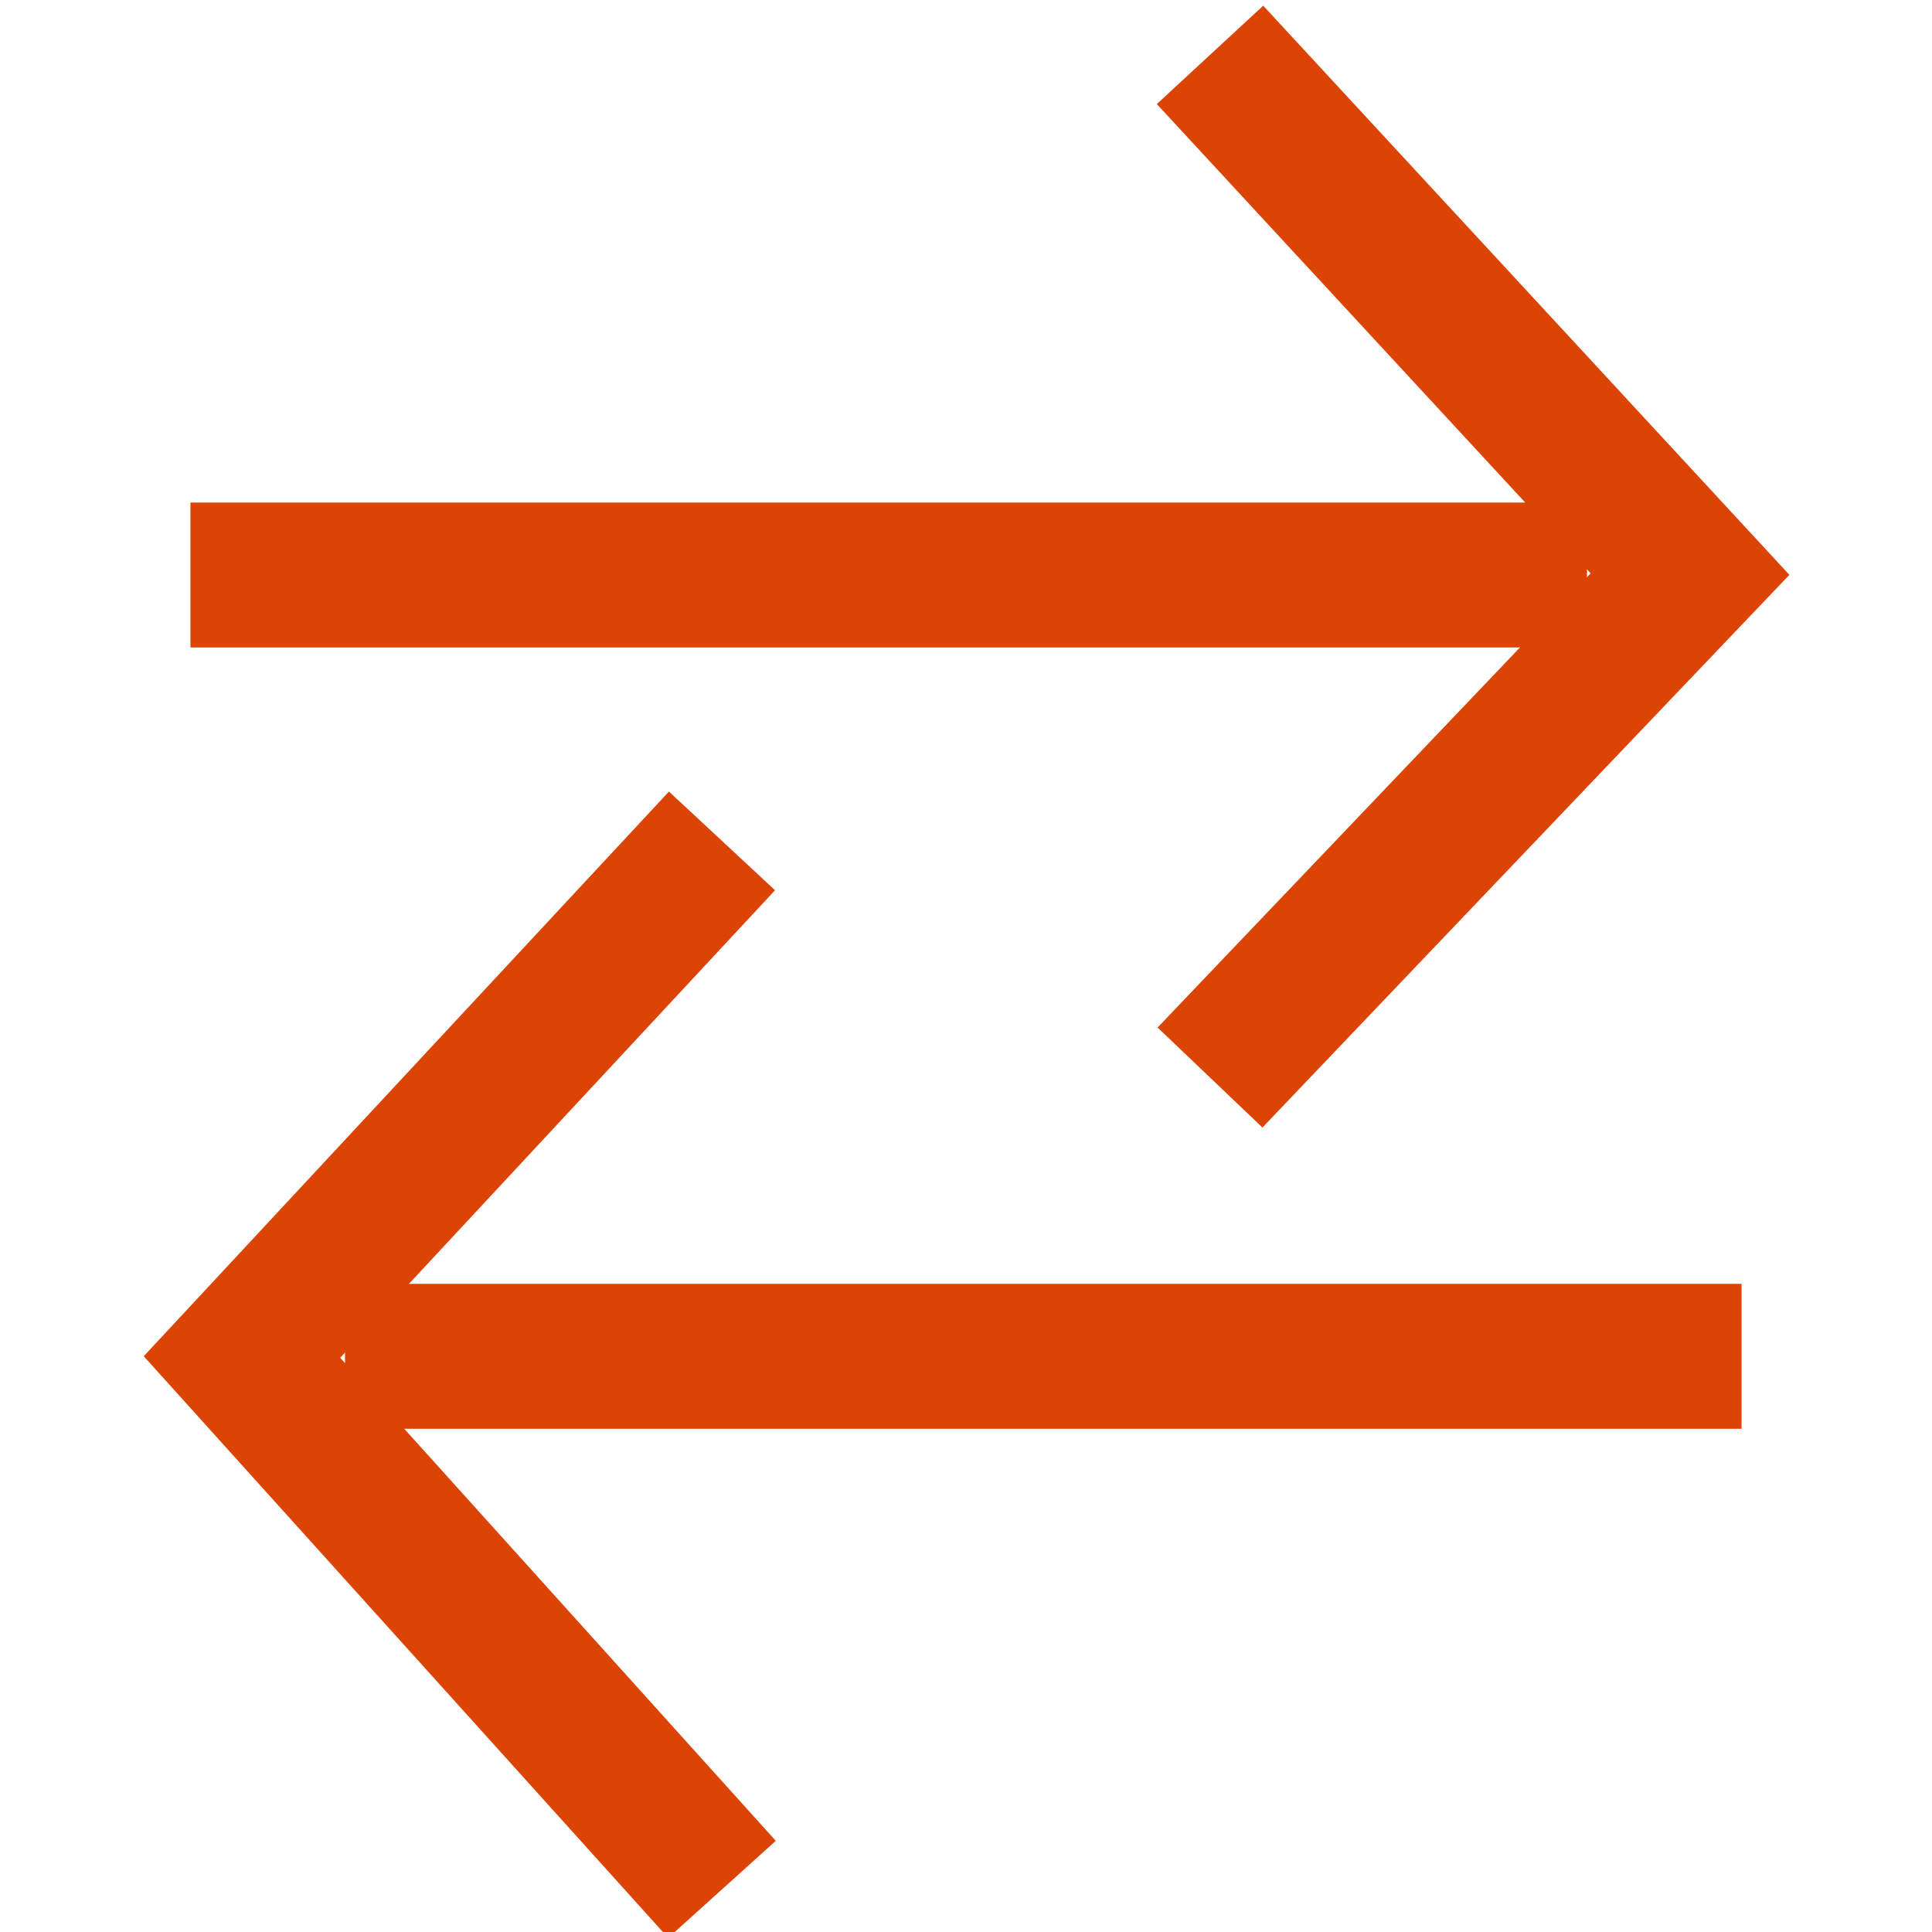
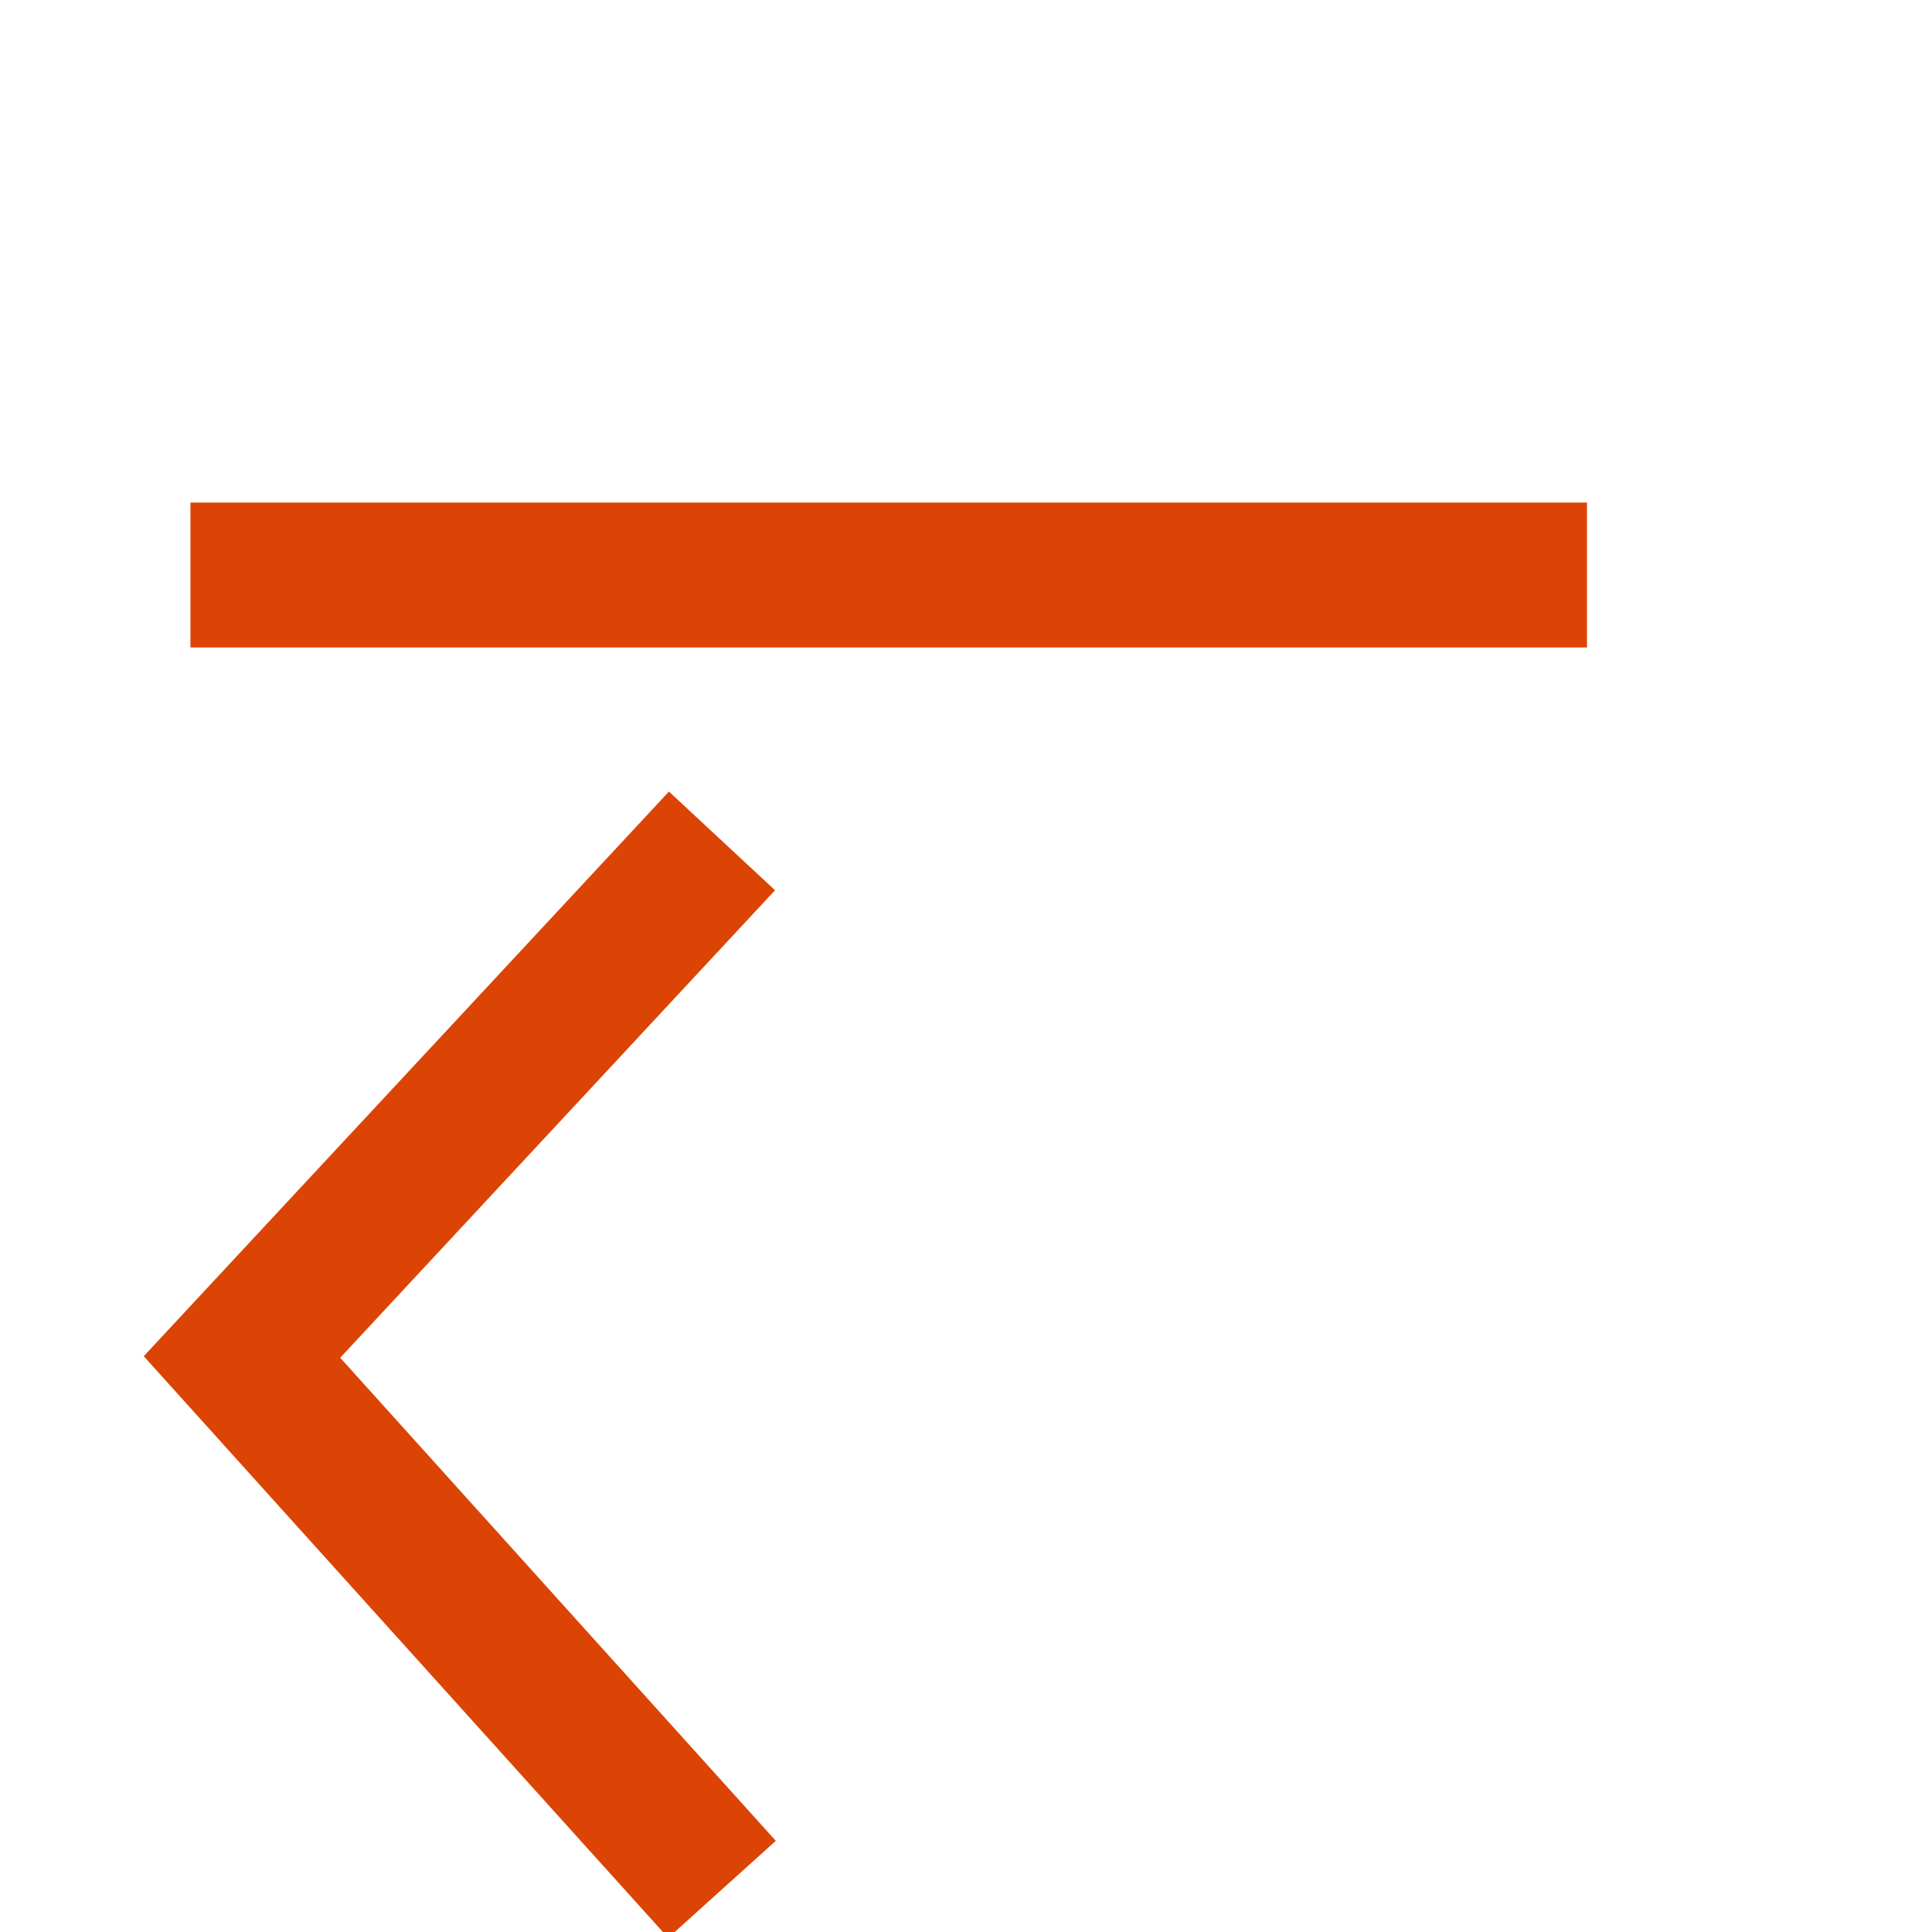
<svg xmlns="http://www.w3.org/2000/svg" version="1.1" id="Layer_1" x="0px" y="0px" viewBox="0 0 40 40" xml:space="preserve">
  <g>
    <path fill="none" stroke="#DC4405" stroke-width="3" d="M32.857,11.905H3.943" />
-     <polyline fill="none" stroke="#DC4405" stroke-width="3" points="25.052,1.136 34.99,11.886 25.052,22.309 " />
-     <path fill="none" stroke="#DC4405" stroke-width="3" d="M7.143,28.081h28.914" />
    <polyline fill="none" stroke="#DC4405" stroke-width="3" points="14.948,39.117 5.01,28.095 14.948,17.41 " />
  </g>
</svg>